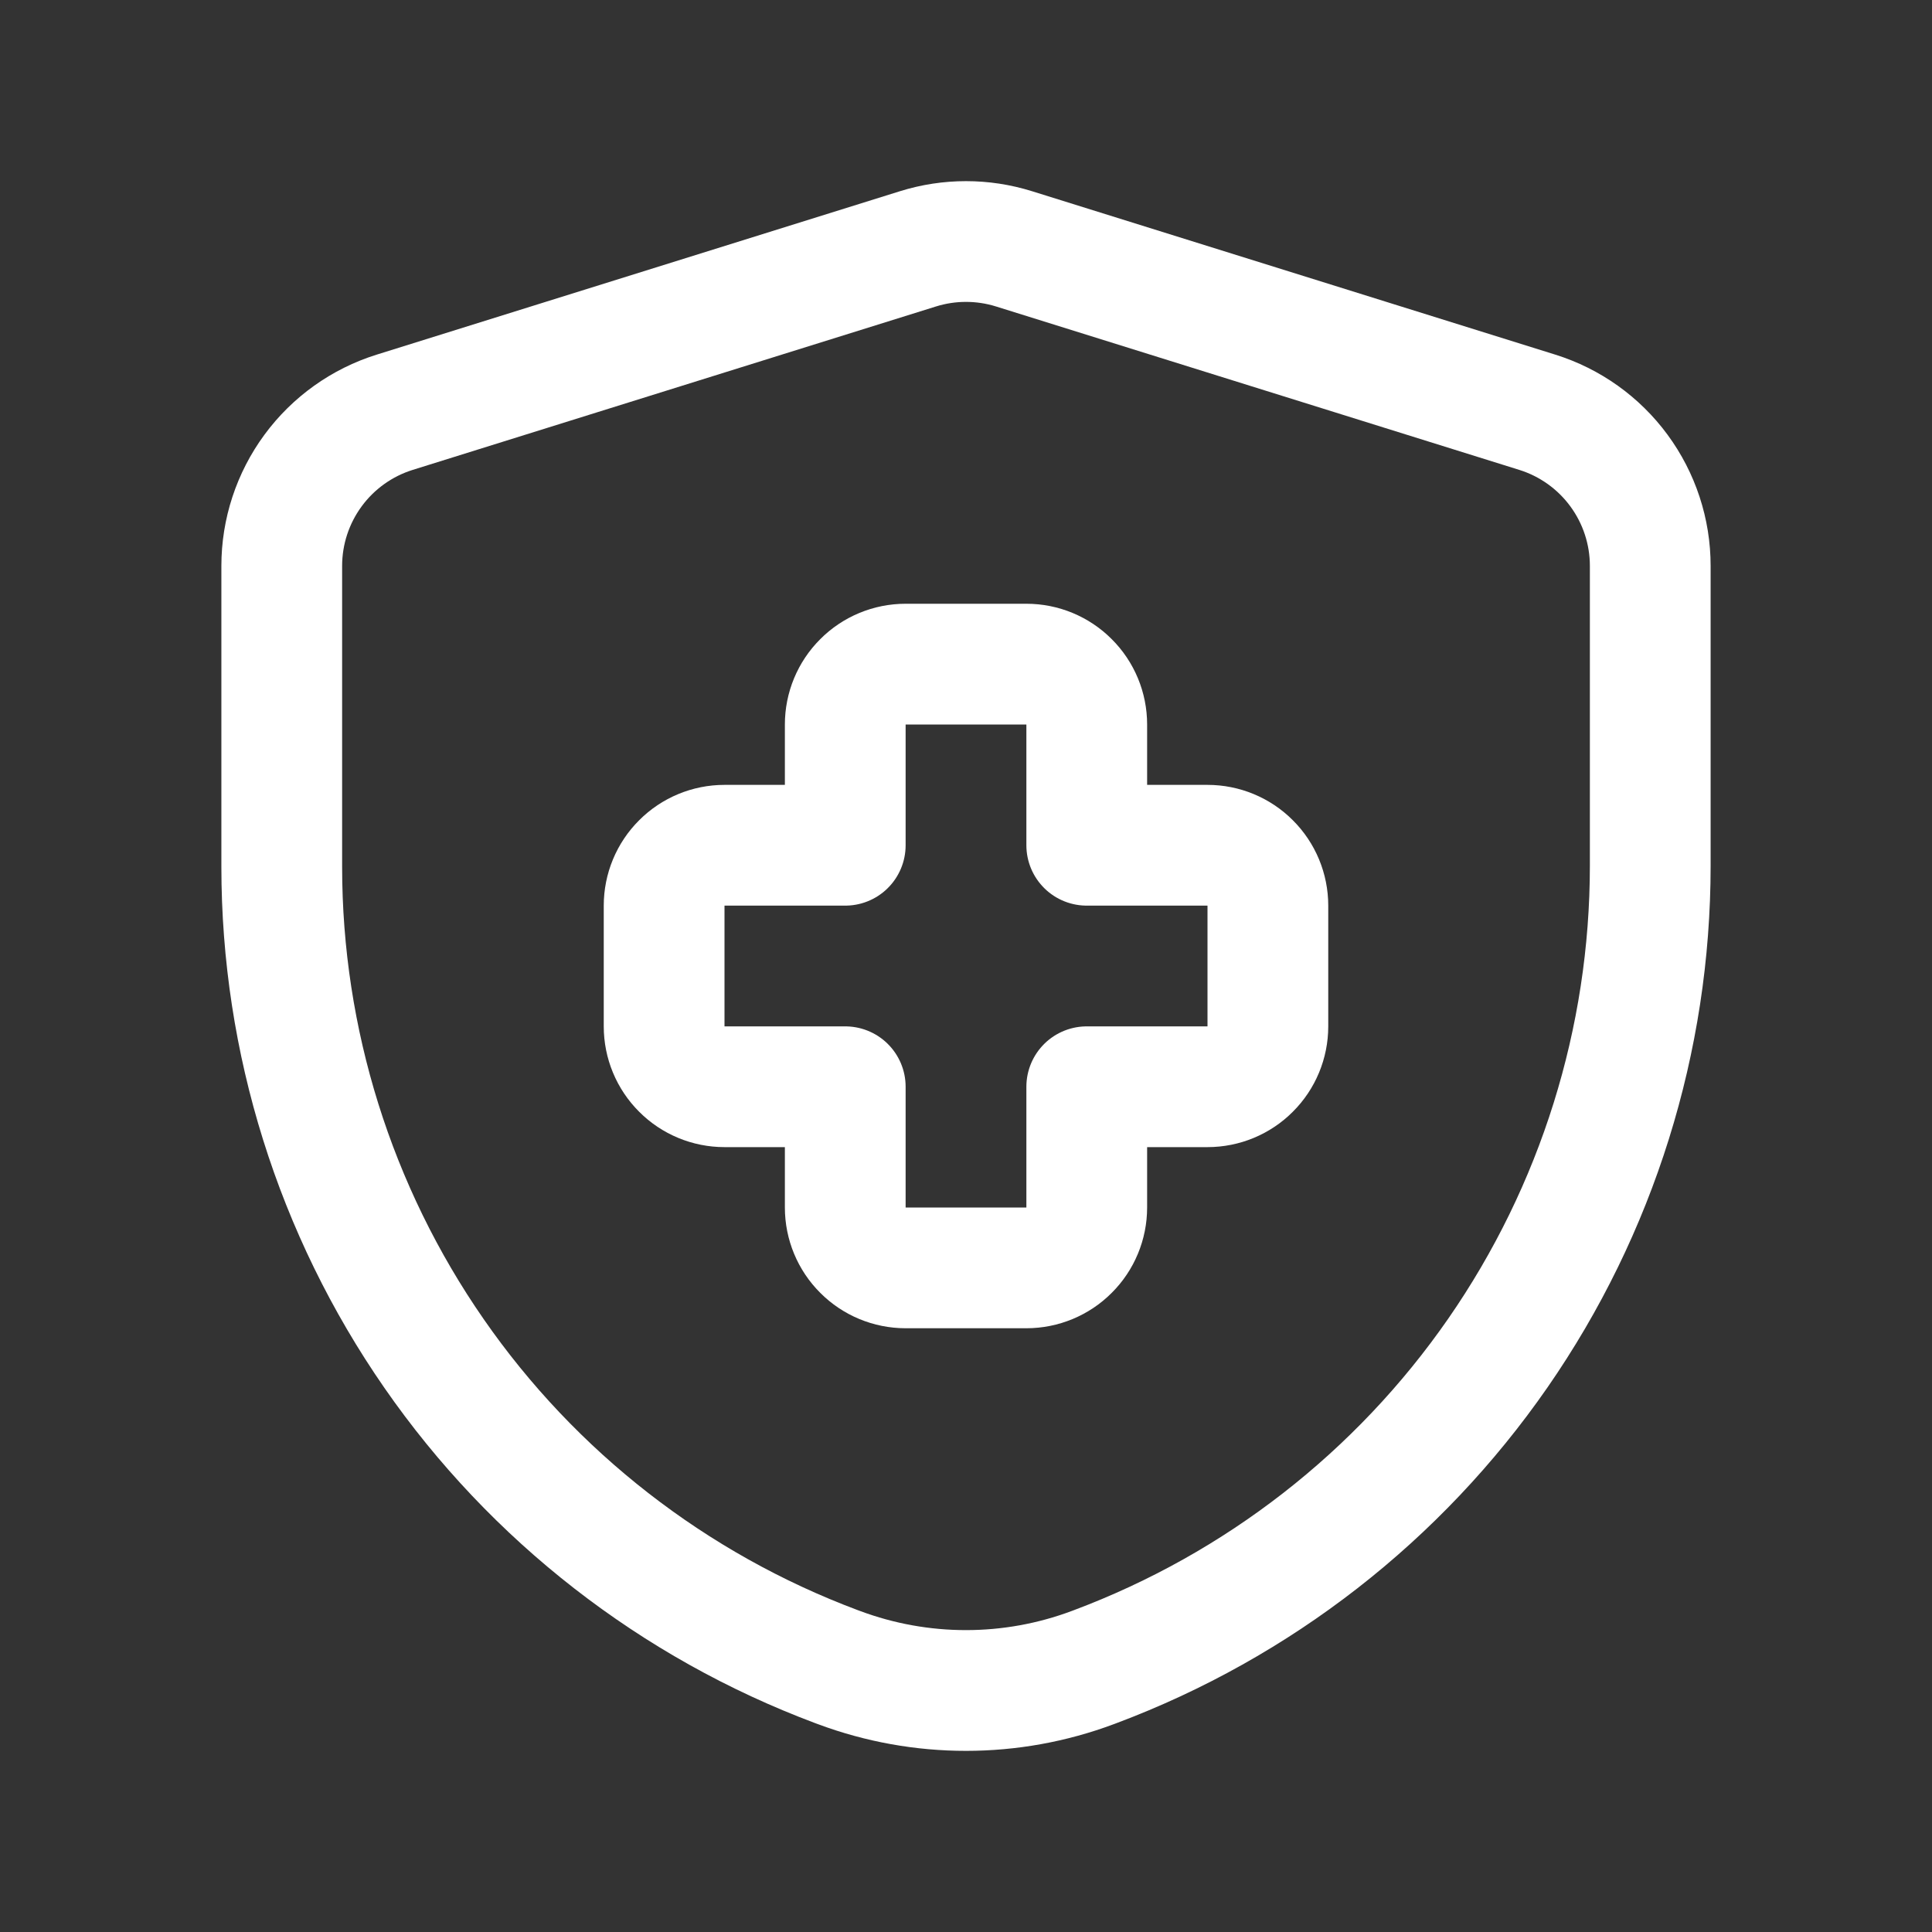
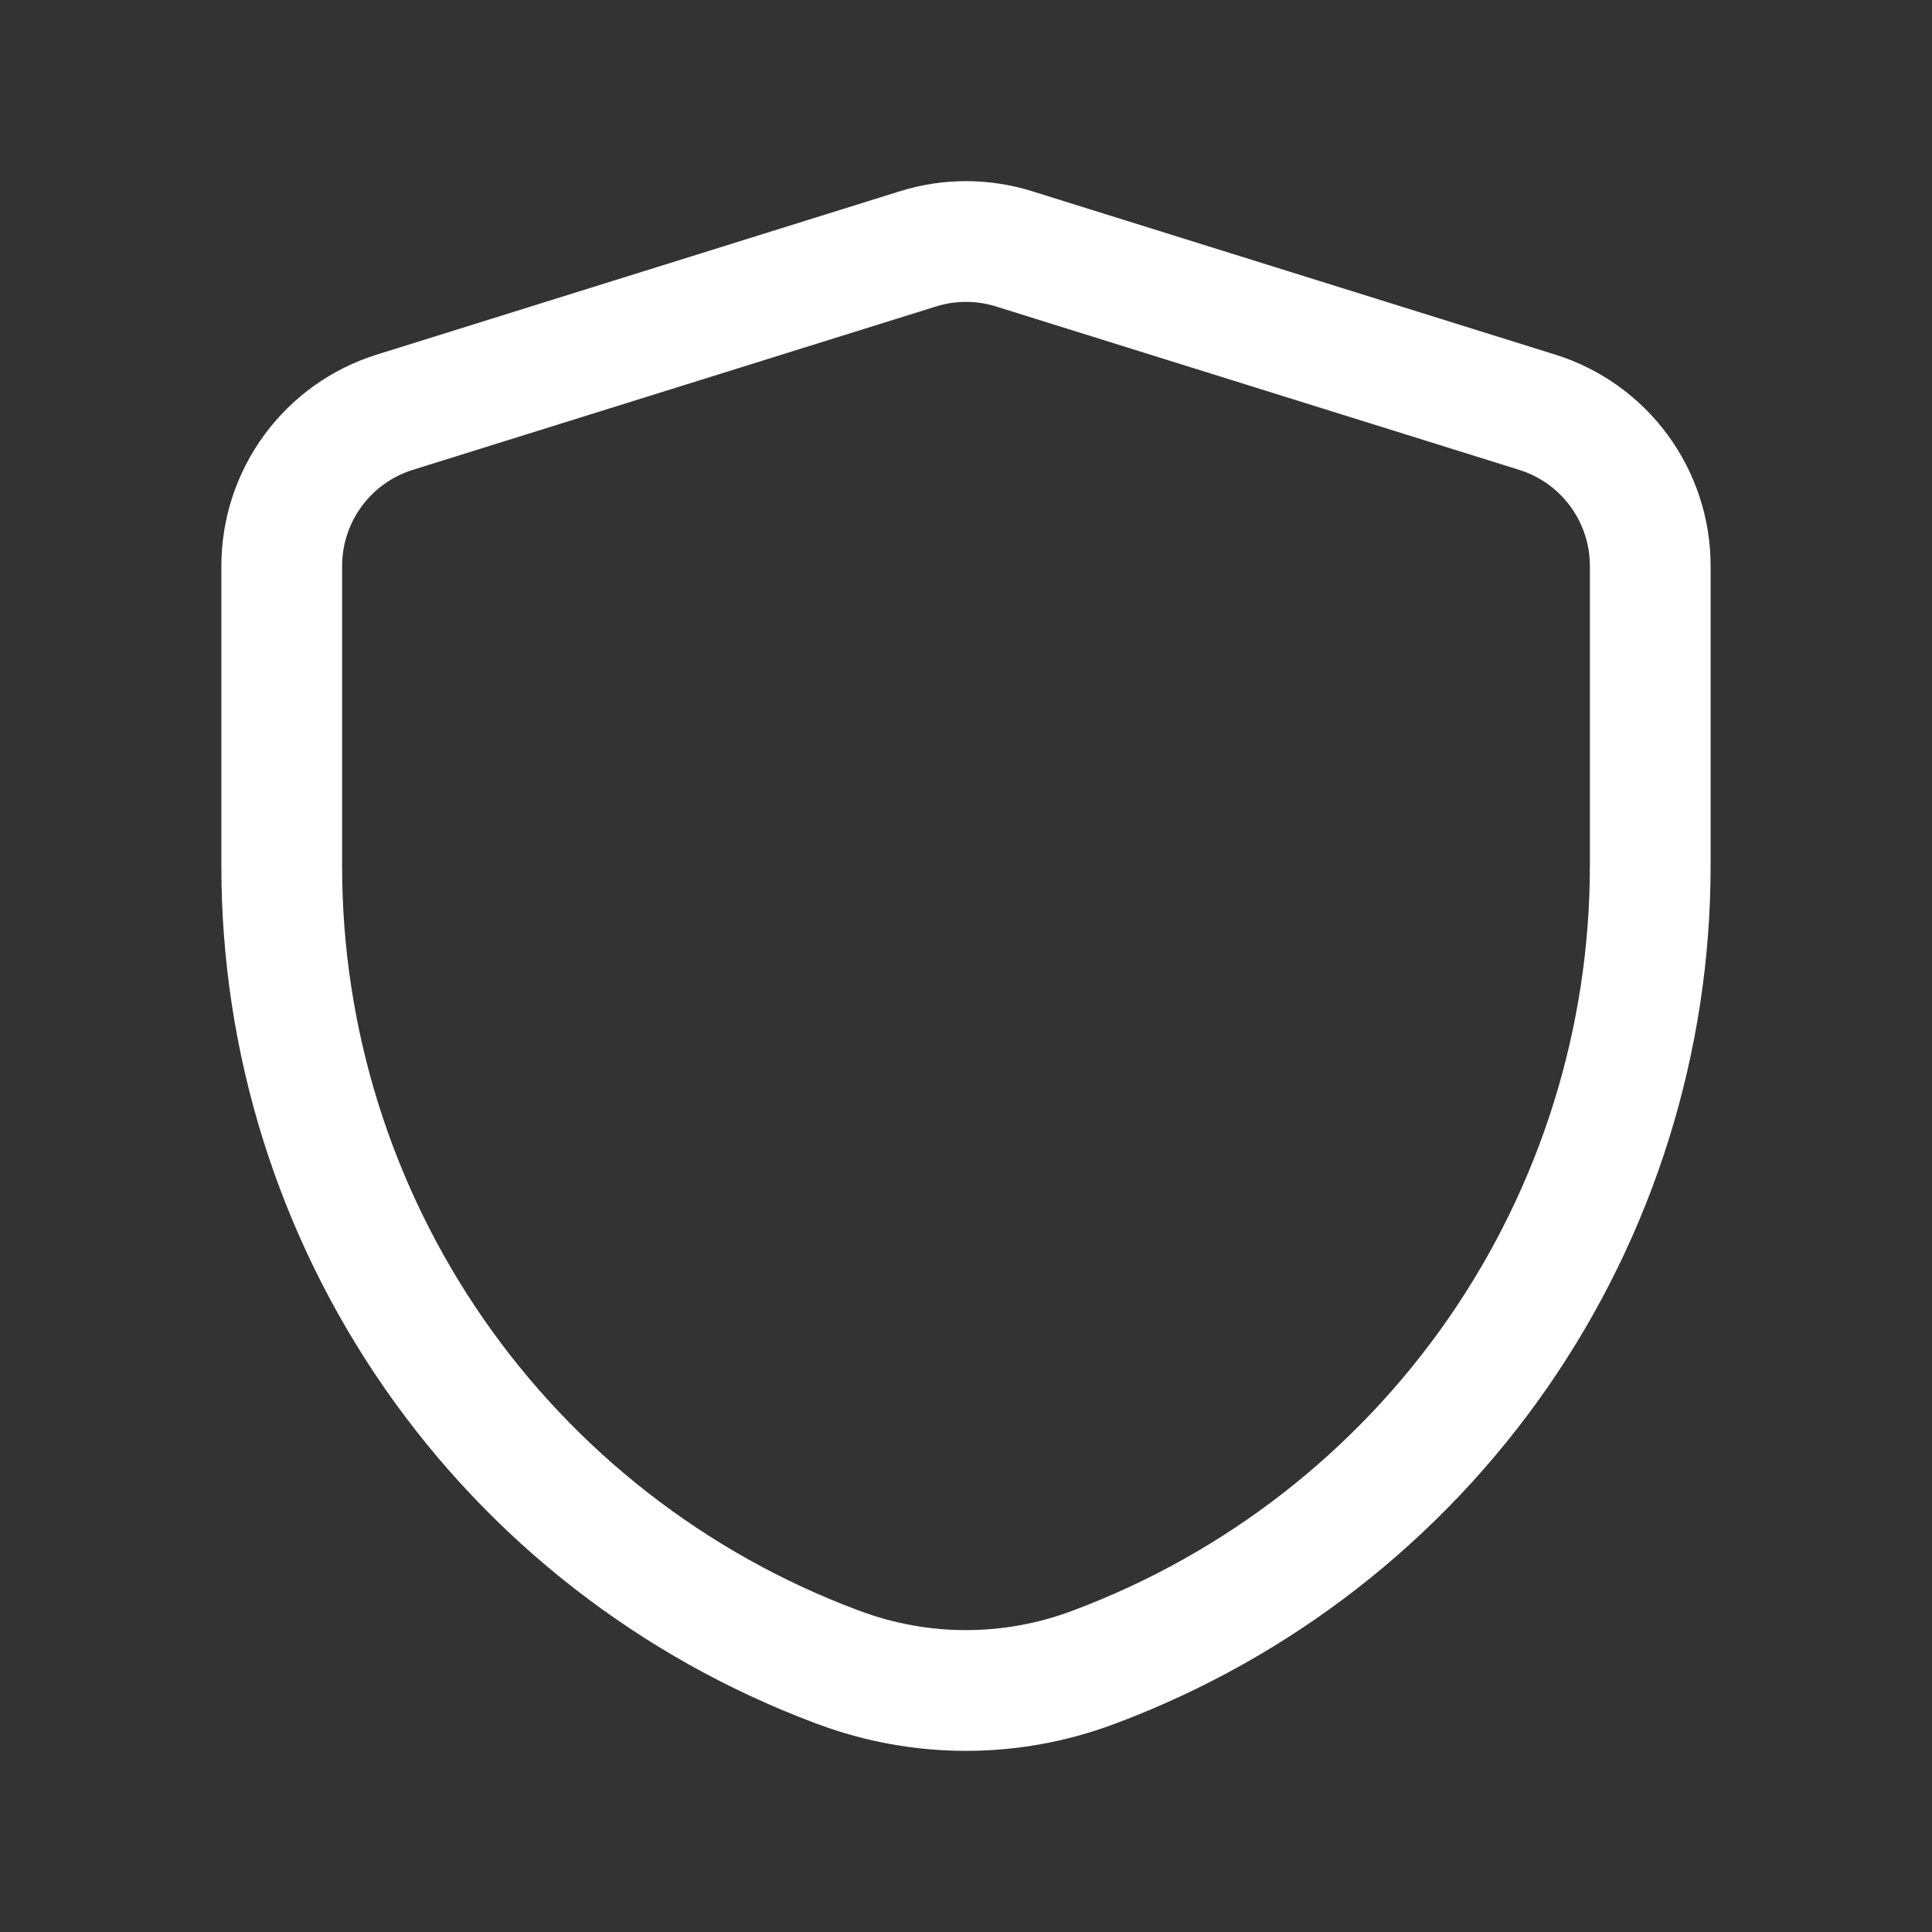
<svg xmlns="http://www.w3.org/2000/svg" fill="none" viewBox="0 0 24 24" height="24" width="24">
  <rect x="0" y="0" width="24" height="24" fill="#333333" stroke="none" />
  <g clip-path="url(#clip0_2228_88)" id="medical-cross-shield 1">
-     <path stroke-linejoin="round" stroke-linecap="round" stroke-width="1.5" stroke="white" d="M15.75 11.25C15.75 11.051 15.671 10.86 15.53 10.72C15.39 10.579 15.199 10.5 15 10.5H13.5V9C13.5 8.801 13.421 8.61 13.28 8.47C13.14 8.329 12.949 8.25 12.75 8.25H11.25C11.051 8.25 10.86 8.329 10.72 8.47C10.579 8.61 10.5 8.801 10.5 9V10.5H9C8.801 10.5 8.61 10.579 8.47 10.72C8.329 10.86 8.25 11.051 8.25 11.25V12.75C8.25 12.949 8.329 13.14 8.47 13.28C8.61 13.421 8.801 13.5 9 13.5H10.5V15C10.5 15.199 10.579 15.39 10.72 15.53C10.86 15.671 11.051 15.75 11.25 15.75H12.75C12.949 15.75 13.14 15.671 13.28 15.53C13.421 15.39 13.5 15.199 13.5 15V13.5H15C15.199 13.5 15.39 13.421 15.53 13.28C15.671 13.14 15.75 12.949 15.75 12.75V11.25Z" id="Vector" />
    <path stroke-linejoin="round" stroke-linecap="round" stroke-width="1.5" stroke="white" d="M3.5 10.767C3.5 12.928 4.16 15.038 5.392 16.814C6.623 18.589 8.368 19.946 10.392 20.704L10.422 20.715C11.44 21.095 12.561 21.095 13.578 20.714L13.602 20.705C15.628 19.945 17.374 18.586 18.607 16.808C19.84 15.029 20.5 12.917 20.5 10.754V7.03C20.5 6.604 20.364 6.189 20.111 5.845C19.859 5.502 19.503 5.248 19.096 5.121L12.596 3.091C12.208 2.97 11.792 2.97 11.404 3.091L4.904 5.121C4.497 5.248 4.141 5.502 3.889 5.845C3.636 6.189 3.5 6.604 3.5 7.03V10.767Z" id="Vector_2" />
  </g>
  <defs>
    <clipPath id="clip0_2228_88">
      <rect fill="white" height="24" width="24" />
    </clipPath>
  </defs>
</svg>